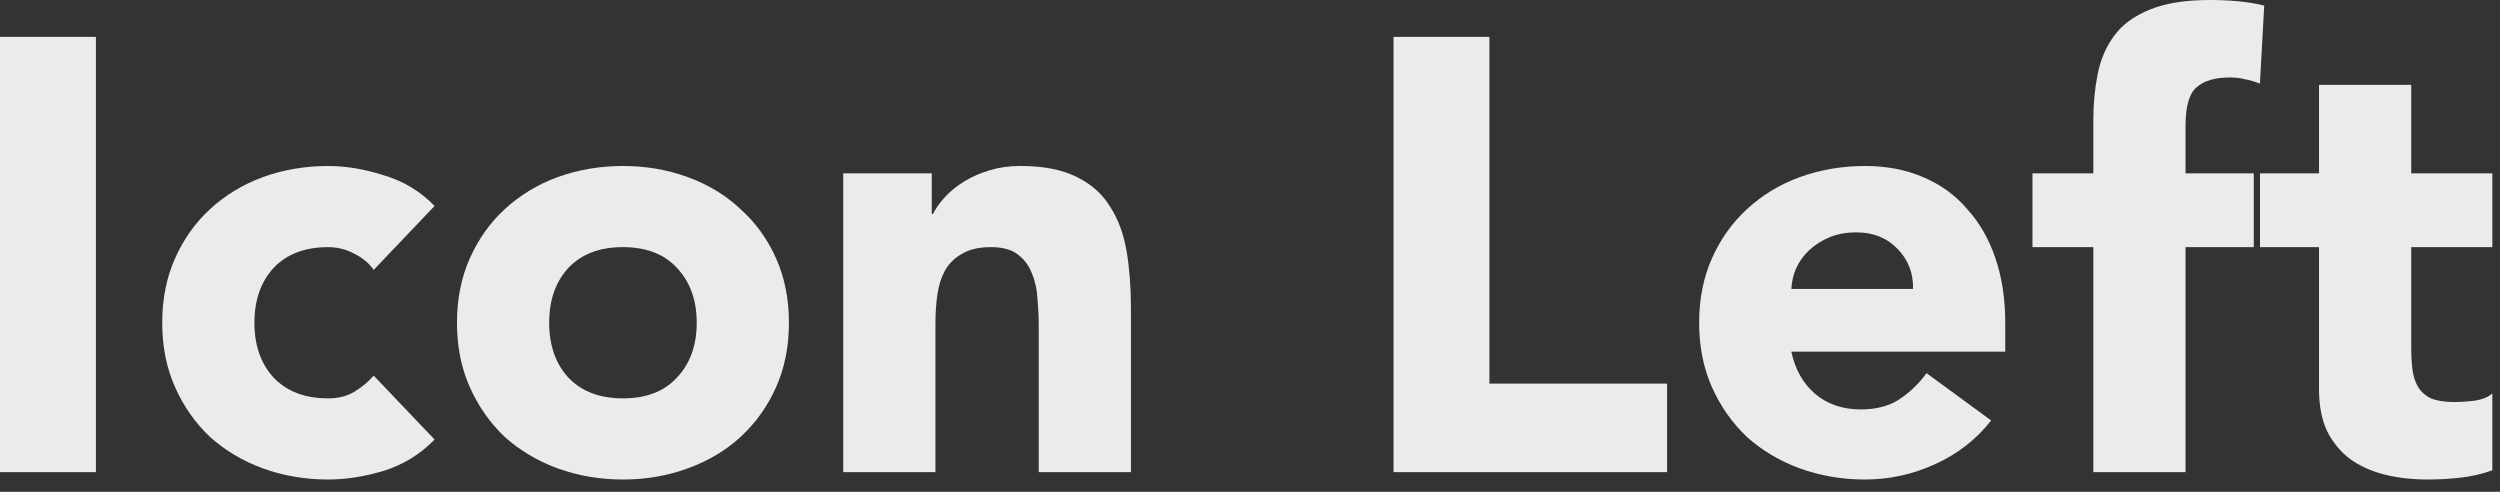
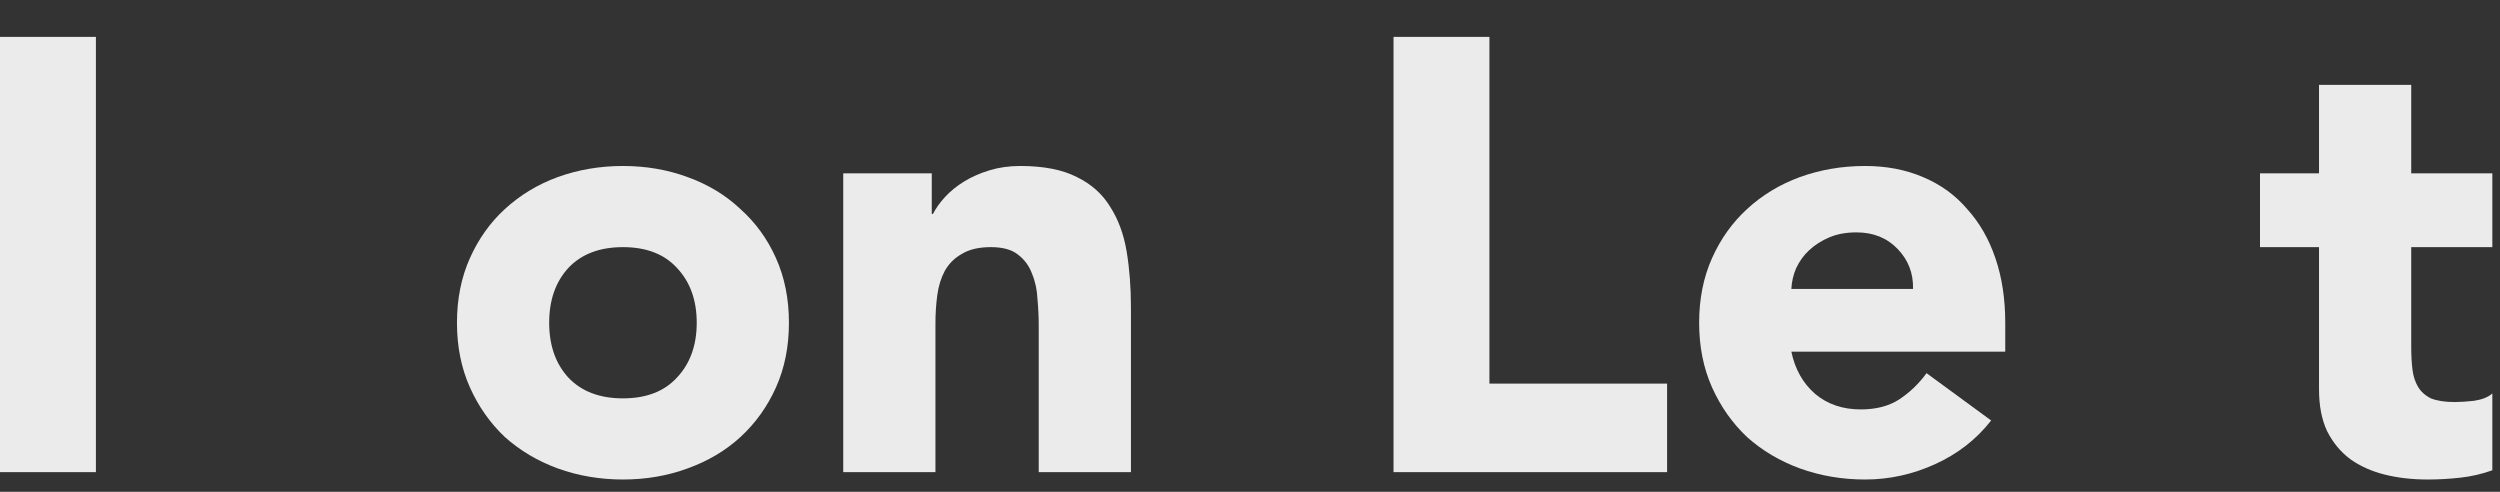
<svg xmlns="http://www.w3.org/2000/svg" fill="none" height="100%" overflow="visible" preserveAspectRatio="none" style="display: block;" viewBox="0 0 61 12" width="100%">
  <rect x="0" y="0" width="61" height="12" fill="#333333" stroke="none" />
  <g id="Title">
    <path d="M0 0.9H2.34V11.52H0V0.9Z" fill="white" fill-opacity="0.9" />
-     <path d="M9.118 6.585C9.008 6.425 8.853 6.295 8.653 6.195C8.453 6.085 8.238 6.03 8.008 6.03C7.438 6.03 6.993 6.2 6.673 6.54C6.363 6.88 6.208 7.325 6.208 7.875C6.208 8.425 6.363 8.87 6.673 9.21C6.993 9.55 7.438 9.72 8.008 9.72C8.258 9.72 8.473 9.665 8.653 9.555C8.833 9.445 8.988 9.315 9.118 9.165L10.604 10.725C10.254 11.085 9.838 11.34 9.358 11.49C8.888 11.63 8.438 11.7 8.008 11.7C7.448 11.7 6.918 11.61 6.418 11.43C5.928 11.25 5.498 10.995 5.128 10.665C4.768 10.325 4.483 9.92 4.273 9.45C4.063 8.98 3.958 8.455 3.958 7.875C3.958 7.295 4.063 6.77 4.273 6.3C4.483 5.83 4.768 5.43 5.128 5.1C5.498 4.76 5.928 4.5 6.418 4.32C6.918 4.14 7.448 4.05 8.008 4.05C8.438 4.05 8.888 4.125 9.358 4.275C9.838 4.415 10.254 4.665 10.604 5.025L9.118 6.585Z" fill="white" fill-opacity="0.9" />
    <path d="M11.15 7.875C11.15 7.295 11.255 6.77 11.465 6.3C11.675 5.83 11.96 5.43 12.32 5.1C12.69 4.76 13.12 4.5 13.61 4.32C14.11 4.14 14.64 4.05 15.2 4.05C15.76 4.05 16.285 4.14 16.775 4.32C17.275 4.5 17.705 4.76 18.065 5.1C18.435 5.43 18.725 5.83 18.935 6.3C19.145 6.77 19.25 7.295 19.25 7.875C19.25 8.455 19.145 8.98 18.935 9.45C18.725 9.92 18.435 10.325 18.065 10.665C17.705 10.995 17.275 11.25 16.775 11.43C16.285 11.61 15.76 11.7 15.2 11.7C14.64 11.7 14.11 11.61 13.61 11.43C13.12 11.25 12.69 10.995 12.32 10.665C11.96 10.325 11.675 9.92 11.465 9.45C11.255 8.98 11.15 8.455 11.15 7.875ZM13.4 7.875C13.4 8.425 13.555 8.87 13.865 9.21C14.185 9.55 14.63 9.72 15.2 9.72C15.77 9.72 16.21 9.55 16.52 9.21C16.84 8.87 17 8.425 17 7.875C17 7.325 16.84 6.88 16.52 6.54C16.21 6.2 15.77 6.03 15.2 6.03C14.63 6.03 14.185 6.2 13.865 6.54C13.555 6.88 13.4 7.325 13.4 7.875Z" fill="white" fill-opacity="0.9" />
    <path d="M20.575 4.23H22.735V5.22H22.765C22.835 5.08 22.935 4.94 23.065 4.8C23.195 4.66 23.35 4.535 23.53 4.425C23.71 4.315 23.915 4.225 24.145 4.155C24.375 4.085 24.625 4.05 24.895 4.05C25.465 4.05 25.925 4.14 26.275 4.32C26.625 4.49 26.895 4.73 27.085 5.04C27.285 5.35 27.42 5.715 27.49 6.135C27.56 6.555 27.595 7.01 27.595 7.5V11.52H25.345V7.95C25.345 7.74 25.335 7.525 25.315 7.305C25.305 7.075 25.26 6.865 25.18 6.675C25.11 6.485 24.995 6.33 24.835 6.21C24.685 6.09 24.465 6.03 24.175 6.03C23.885 6.03 23.65 6.085 23.47 6.195C23.29 6.295 23.15 6.435 23.05 6.615C22.96 6.785 22.9 6.98 22.87 7.2C22.84 7.42 22.825 7.65 22.825 7.89V11.52H20.575V4.23Z" fill="white" fill-opacity="0.9" />
    <path d="M34.002 0.9H36.342V9.36H40.677V11.52H34.002V0.9Z" fill="white" fill-opacity="0.9" />
    <path d="M48.584 10.26C48.224 10.72 47.769 11.075 47.218 11.325C46.669 11.575 46.099 11.7 45.508 11.7C44.949 11.7 44.419 11.61 43.919 11.43C43.428 11.25 42.998 10.995 42.629 10.665C42.269 10.325 41.983 9.92 41.773 9.45C41.563 8.98 41.459 8.455 41.459 7.875C41.459 7.295 41.563 6.77 41.773 6.3C41.983 5.83 42.269 5.43 42.629 5.1C42.998 4.76 43.428 4.5 43.919 4.32C44.419 4.14 44.949 4.05 45.508 4.05C46.029 4.05 46.498 4.14 46.919 4.32C47.349 4.5 47.709 4.76 47.998 5.1C48.298 5.43 48.529 5.83 48.688 6.3C48.849 6.77 48.928 7.295 48.928 7.875V8.58H43.709C43.798 9.01 43.993 9.355 44.294 9.615C44.593 9.865 44.964 9.99 45.404 9.99C45.773 9.99 46.084 9.91 46.334 9.75C46.593 9.58 46.819 9.365 47.008 9.105L48.584 10.26ZM46.678 7.05C46.688 6.67 46.563 6.345 46.303 6.075C46.044 5.805 45.709 5.67 45.298 5.67C45.048 5.67 44.828 5.71 44.639 5.79C44.449 5.87 44.283 5.975 44.144 6.105C44.014 6.225 43.908 6.37 43.828 6.54C43.758 6.7 43.718 6.87 43.709 7.05H46.678Z" fill="white" fill-opacity="0.9" />
-     <path d="M51.077 6.03H49.592V4.23H51.077V2.94C51.077 2.54 51.112 2.165 51.182 1.815C51.252 1.455 51.387 1.14 51.587 0.87C51.787 0.6 52.072 0.39 52.442 0.24C52.822 0.08 53.317 0 53.927 0C54.157 0 54.382 0.01 54.602 0.03C54.822 0.05 55.037 0.085 55.247 0.135L55.142 2.04C55.012 1.99 54.892 1.955 54.782 1.935C54.672 1.905 54.547 1.89 54.407 1.89C54.047 1.89 53.777 1.97 53.597 2.13C53.417 2.28 53.327 2.595 53.327 3.075V4.23H54.992V6.03H53.327V11.52H51.077V6.03Z" fill="white" fill-opacity="0.9" />
    <path d="M60.813 6.03H58.834V8.46C58.834 8.66 58.843 8.845 58.864 9.015C58.883 9.175 58.928 9.315 58.998 9.435C59.069 9.555 59.173 9.65 59.313 9.72C59.464 9.78 59.658 9.81 59.898 9.81C60.019 9.81 60.173 9.8 60.364 9.78C60.563 9.75 60.714 9.69 60.813 9.6V11.475C60.563 11.565 60.303 11.625 60.033 11.655C59.764 11.685 59.498 11.7 59.239 11.7C58.858 11.7 58.508 11.66 58.188 11.58C57.868 11.5 57.589 11.375 57.349 11.205C57.108 11.025 56.919 10.795 56.779 10.515C56.648 10.235 56.584 9.895 56.584 9.495V6.03H55.144V4.23H56.584V2.07H58.834V4.23H60.813V6.03Z" fill="white" fill-opacity="0.9" />
  </g>
</svg>